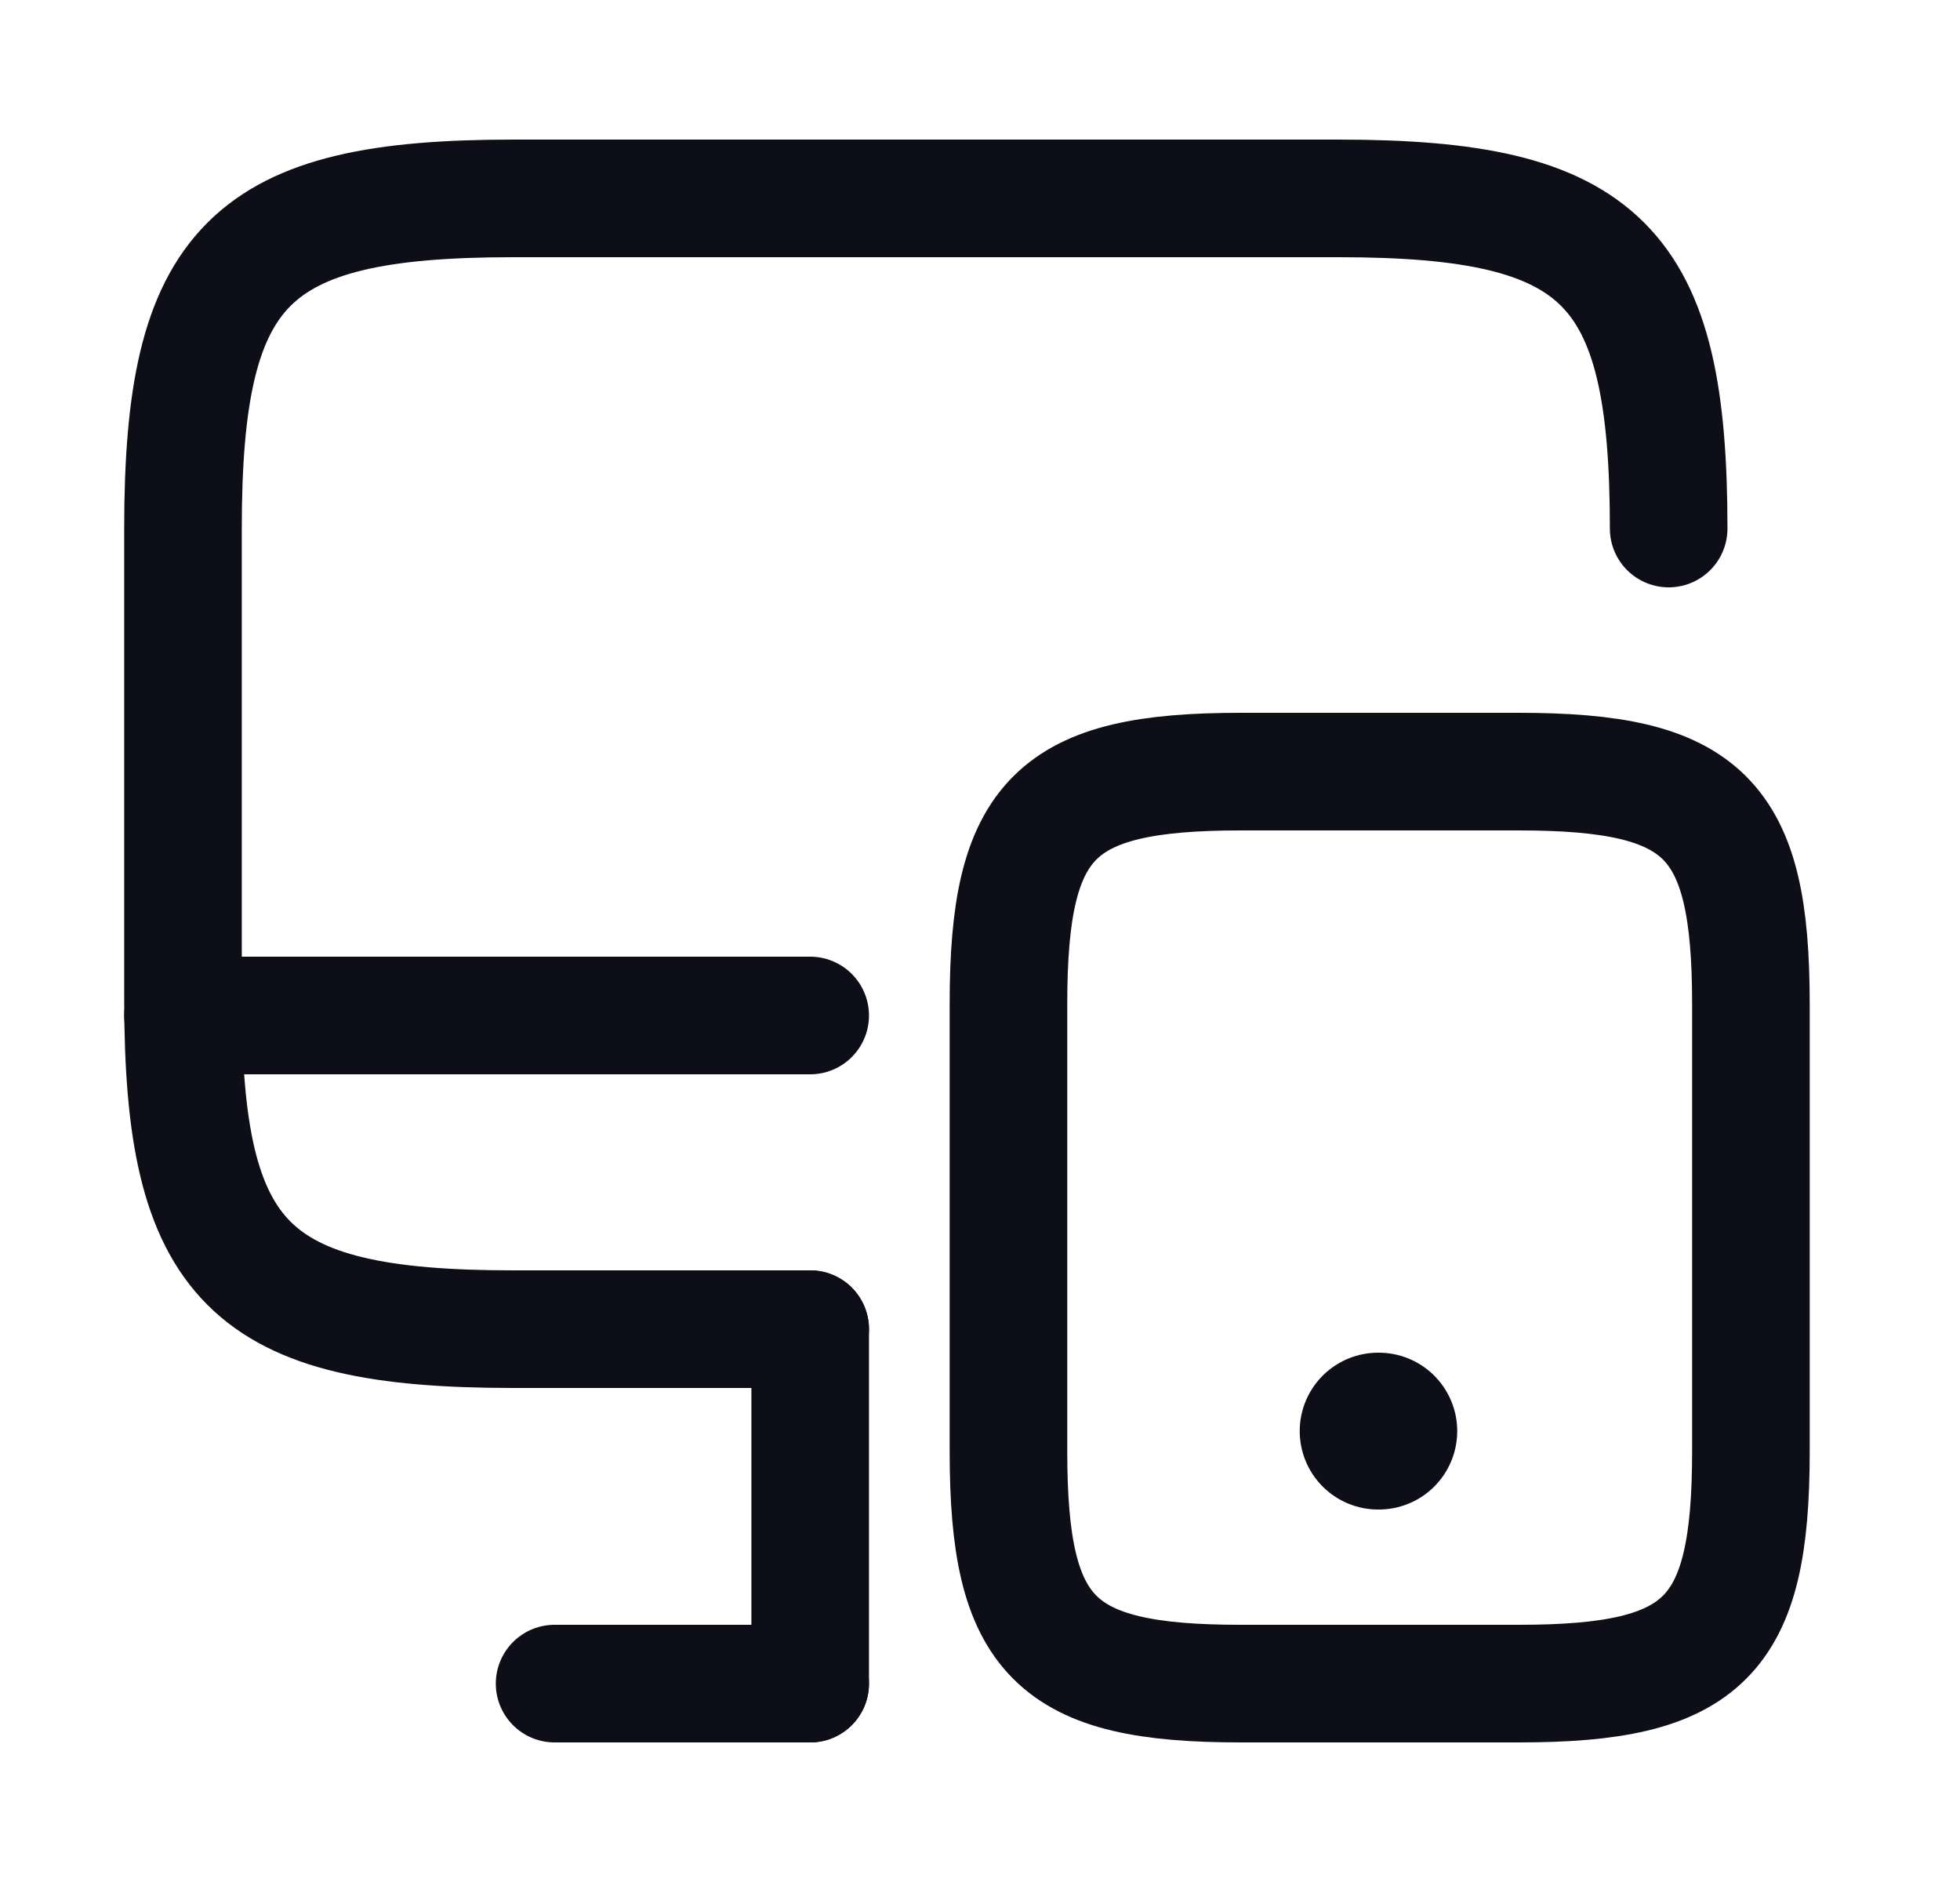
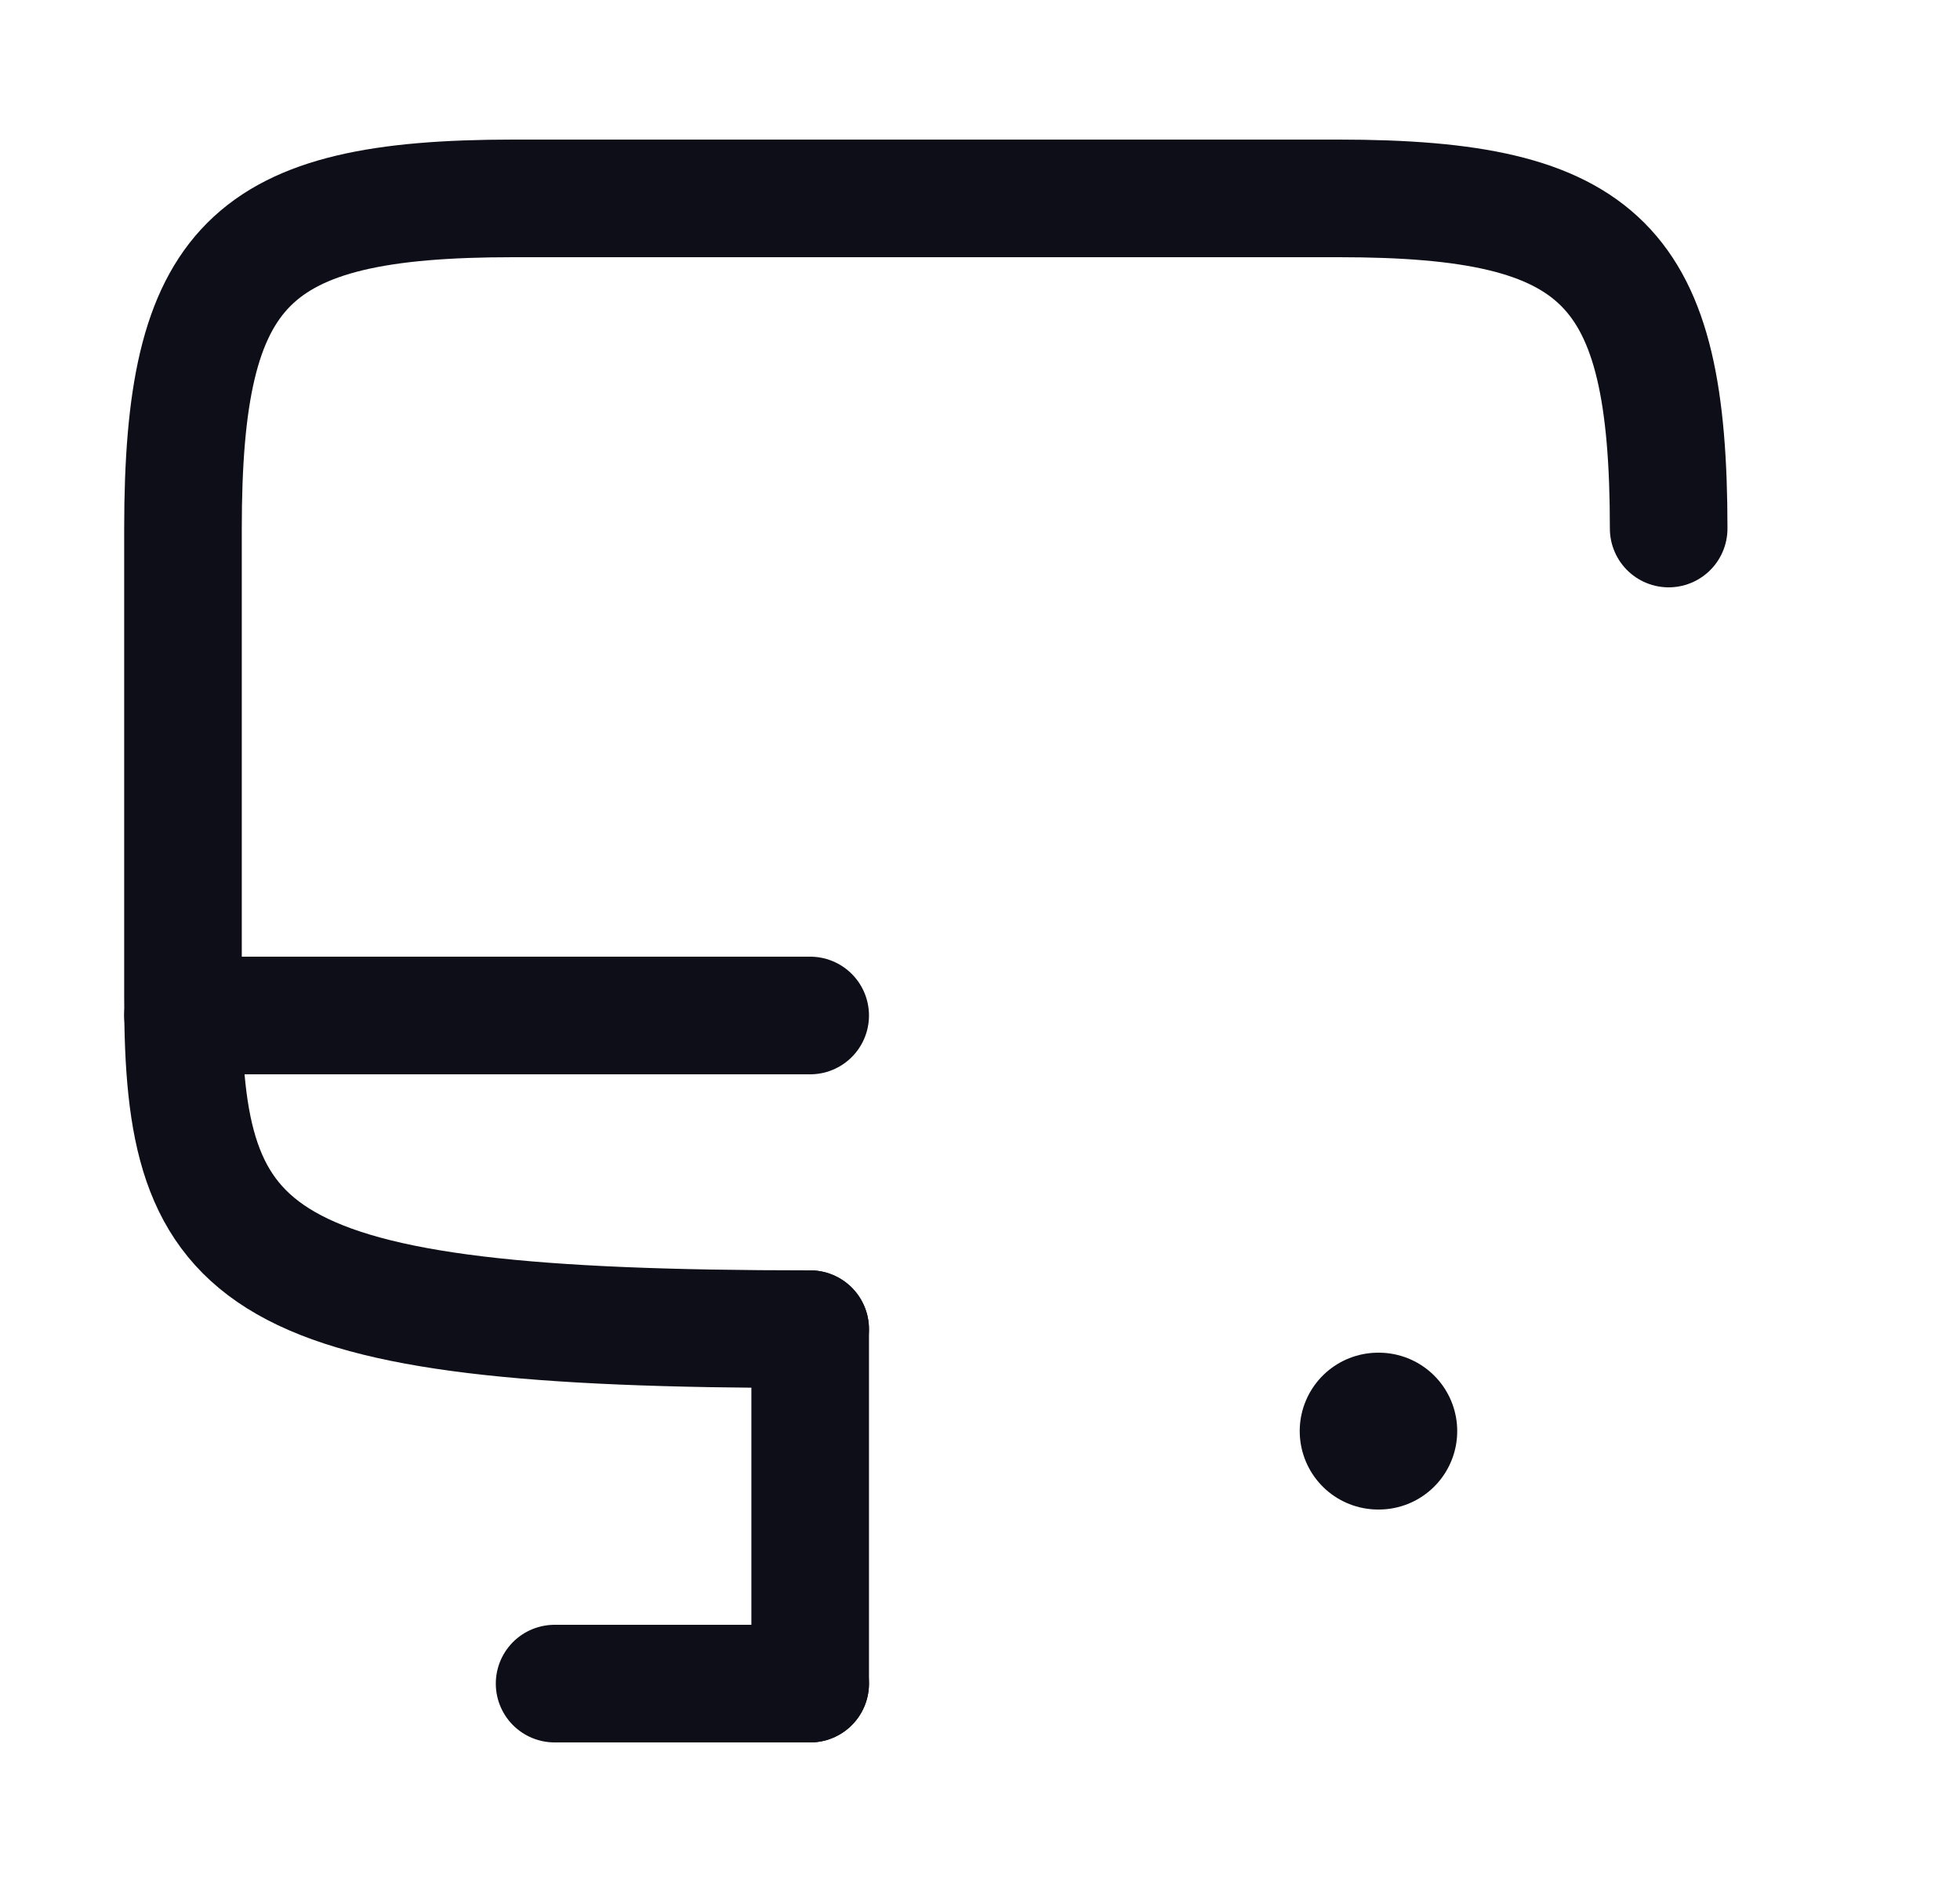
<svg xmlns="http://www.w3.org/2000/svg" width="25" height="24" viewBox="0 0 25 24" fill="none">
-   <path d="M10.334 16.95H6.544C3.174 16.95 2.334 16.11 2.334 12.74V6.74C2.334 3.37 3.174 2.53 6.544 2.53H17.074C20.444 2.53 21.284 3.37 21.284 6.74" stroke="#0E0E18" stroke-width="1.5" stroke-linecap="round" stroke-linejoin="round" />
+   <path d="M10.334 16.95C3.174 16.95 2.334 16.11 2.334 12.74V6.74C2.334 3.37 3.174 2.53 6.544 2.53H17.074C20.444 2.53 21.284 3.37 21.284 6.74" stroke="#0E0E18" stroke-width="1.5" stroke-linecap="round" stroke-linejoin="round" />
  <path d="M10.334 21.47V16.95" stroke="#0E0E18" stroke-width="1.5" stroke-linecap="round" stroke-linejoin="round" />
  <path d="M2.334 12.95H10.334" stroke="#0E0E18" stroke-width="1.5" stroke-linecap="round" stroke-linejoin="round" />
  <path d="M7.074 21.47H10.334" stroke="#0E0E18" stroke-width="1.5" stroke-linecap="round" stroke-linejoin="round" />
-   <path d="M22.333 12.8V18.51C22.333 20.88 21.743 21.47 19.373 21.47H15.823C13.453 21.47 12.863 20.88 12.863 18.51V12.8C12.863 10.43 13.453 9.84 15.823 9.84H19.373C21.743 9.84 22.333 10.43 22.333 12.8Z" stroke="#0E0E18" stroke-width="1.5" stroke-linecap="round" stroke-linejoin="round" />
  <path d="M17.578 18.25H17.587" stroke="#0E0E18" stroke-width="2" stroke-linecap="round" stroke-linejoin="round" />
</svg>